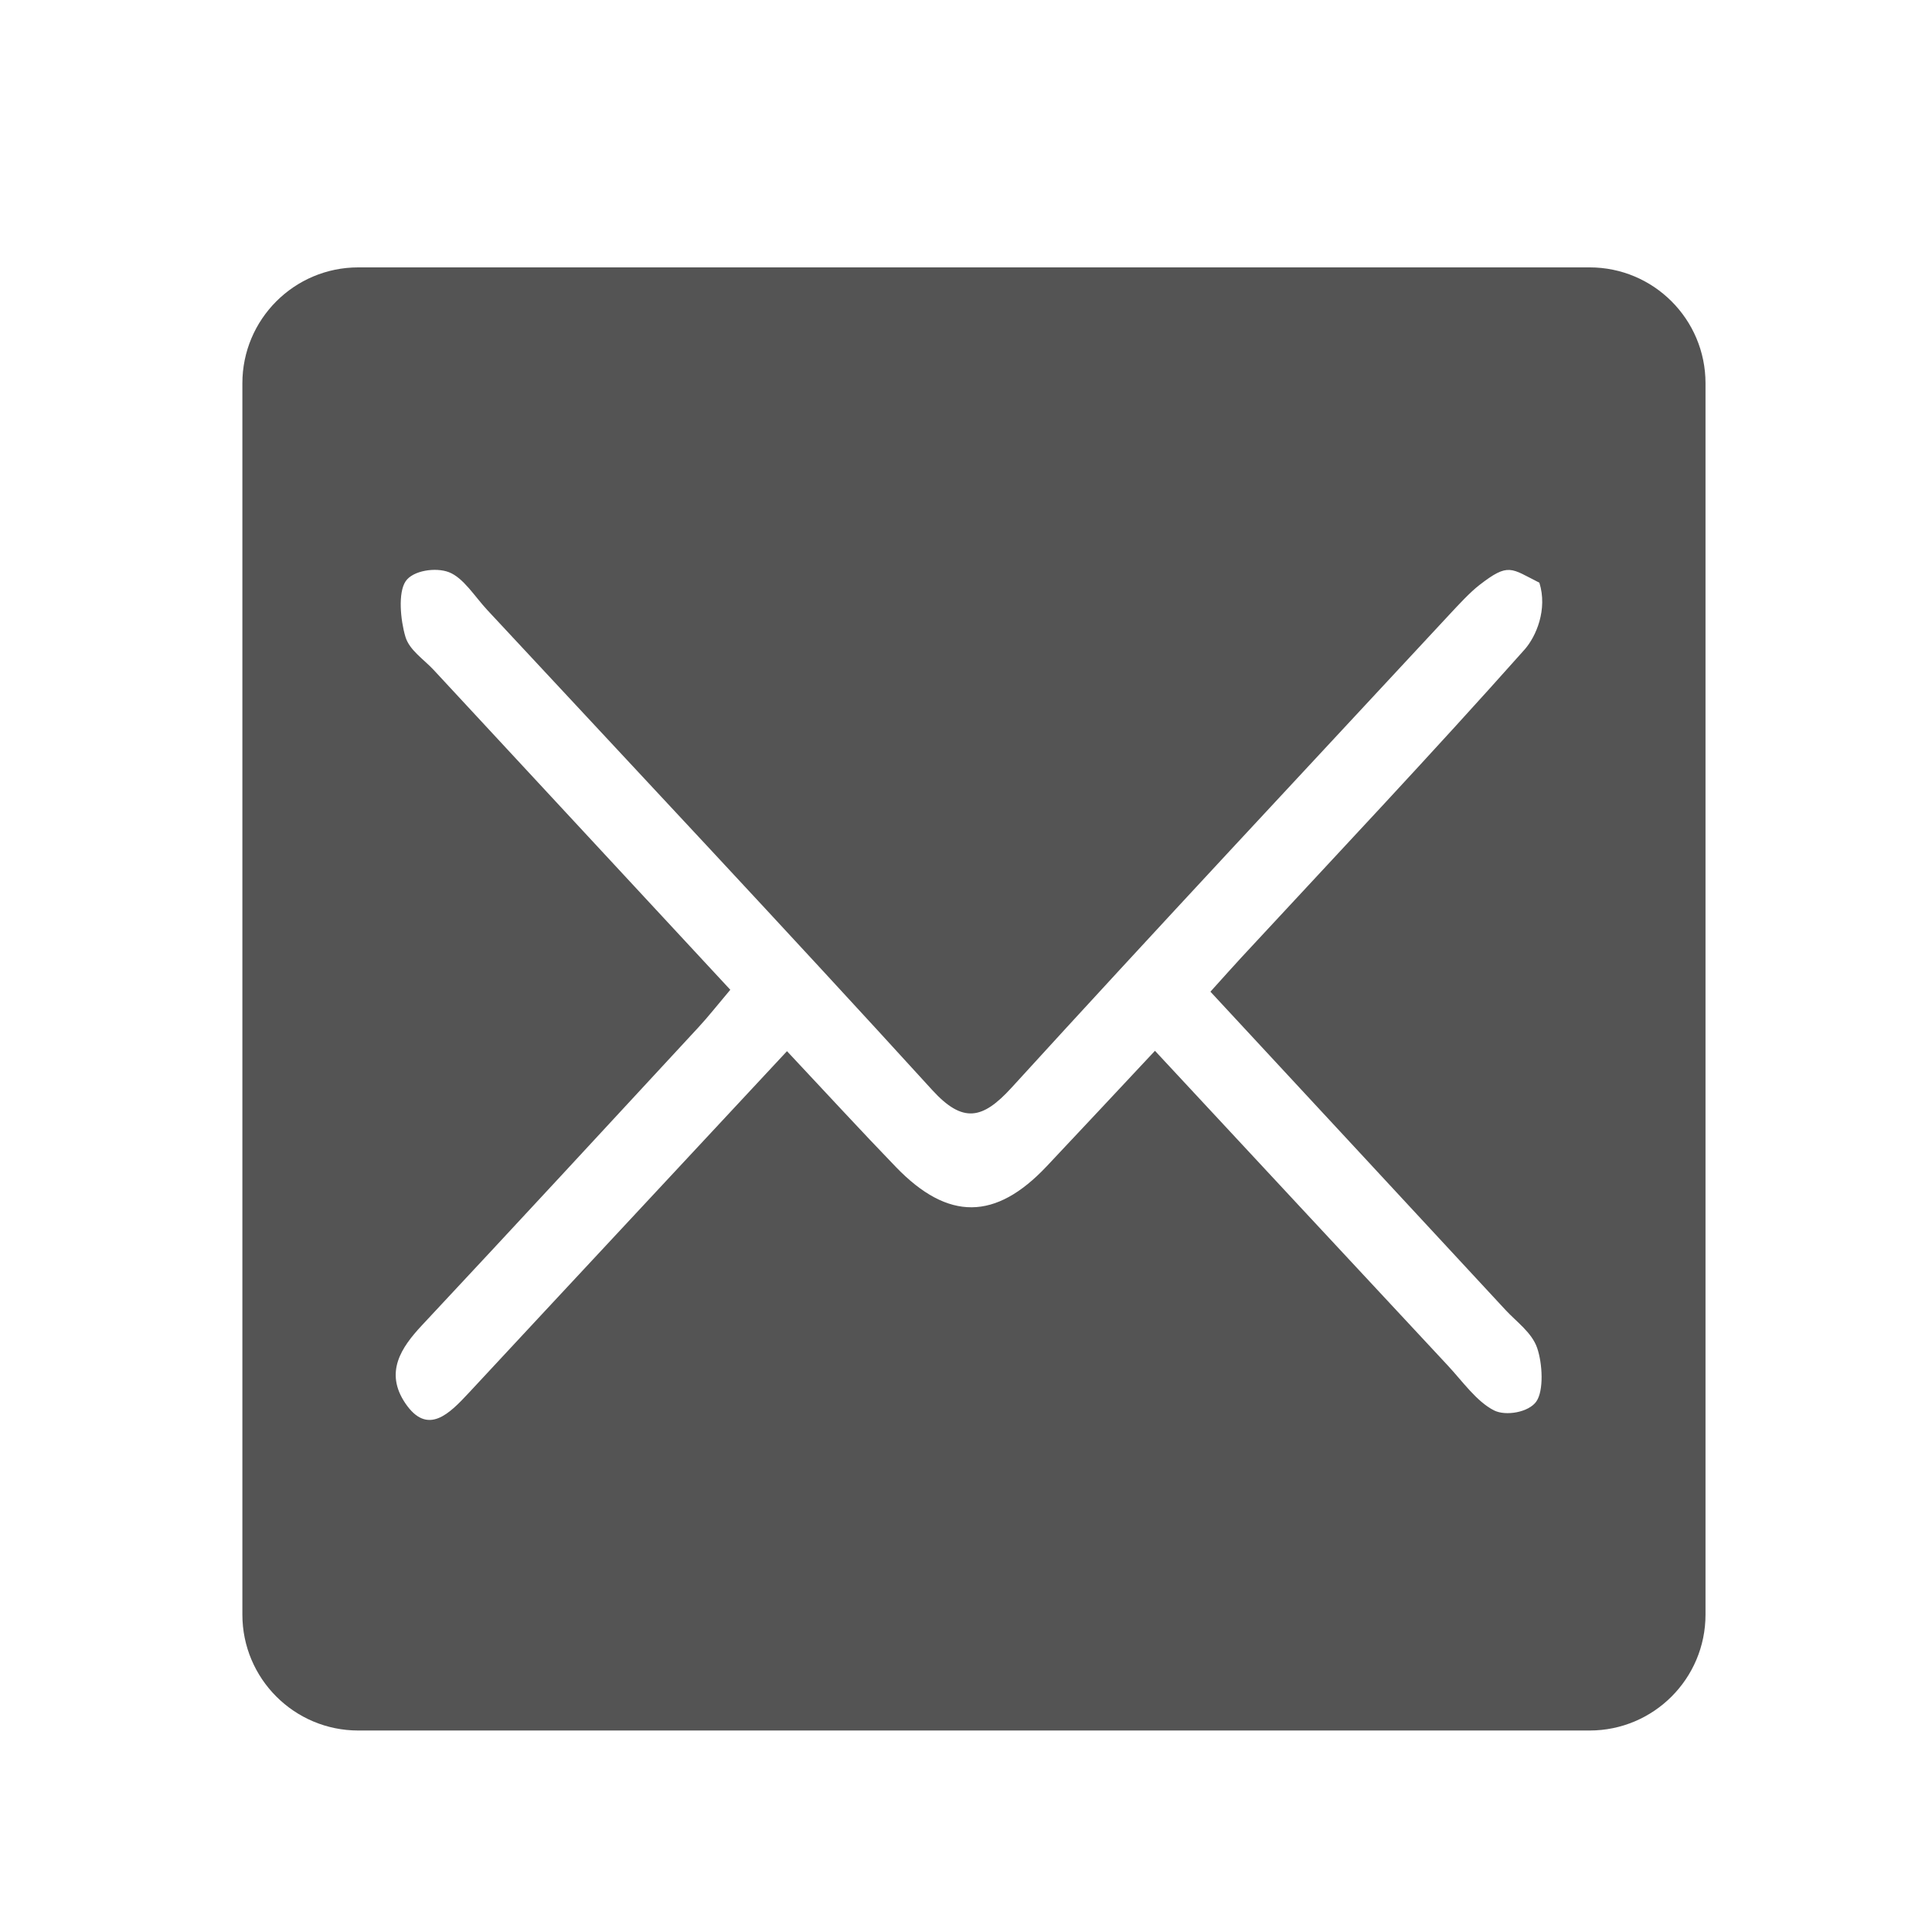
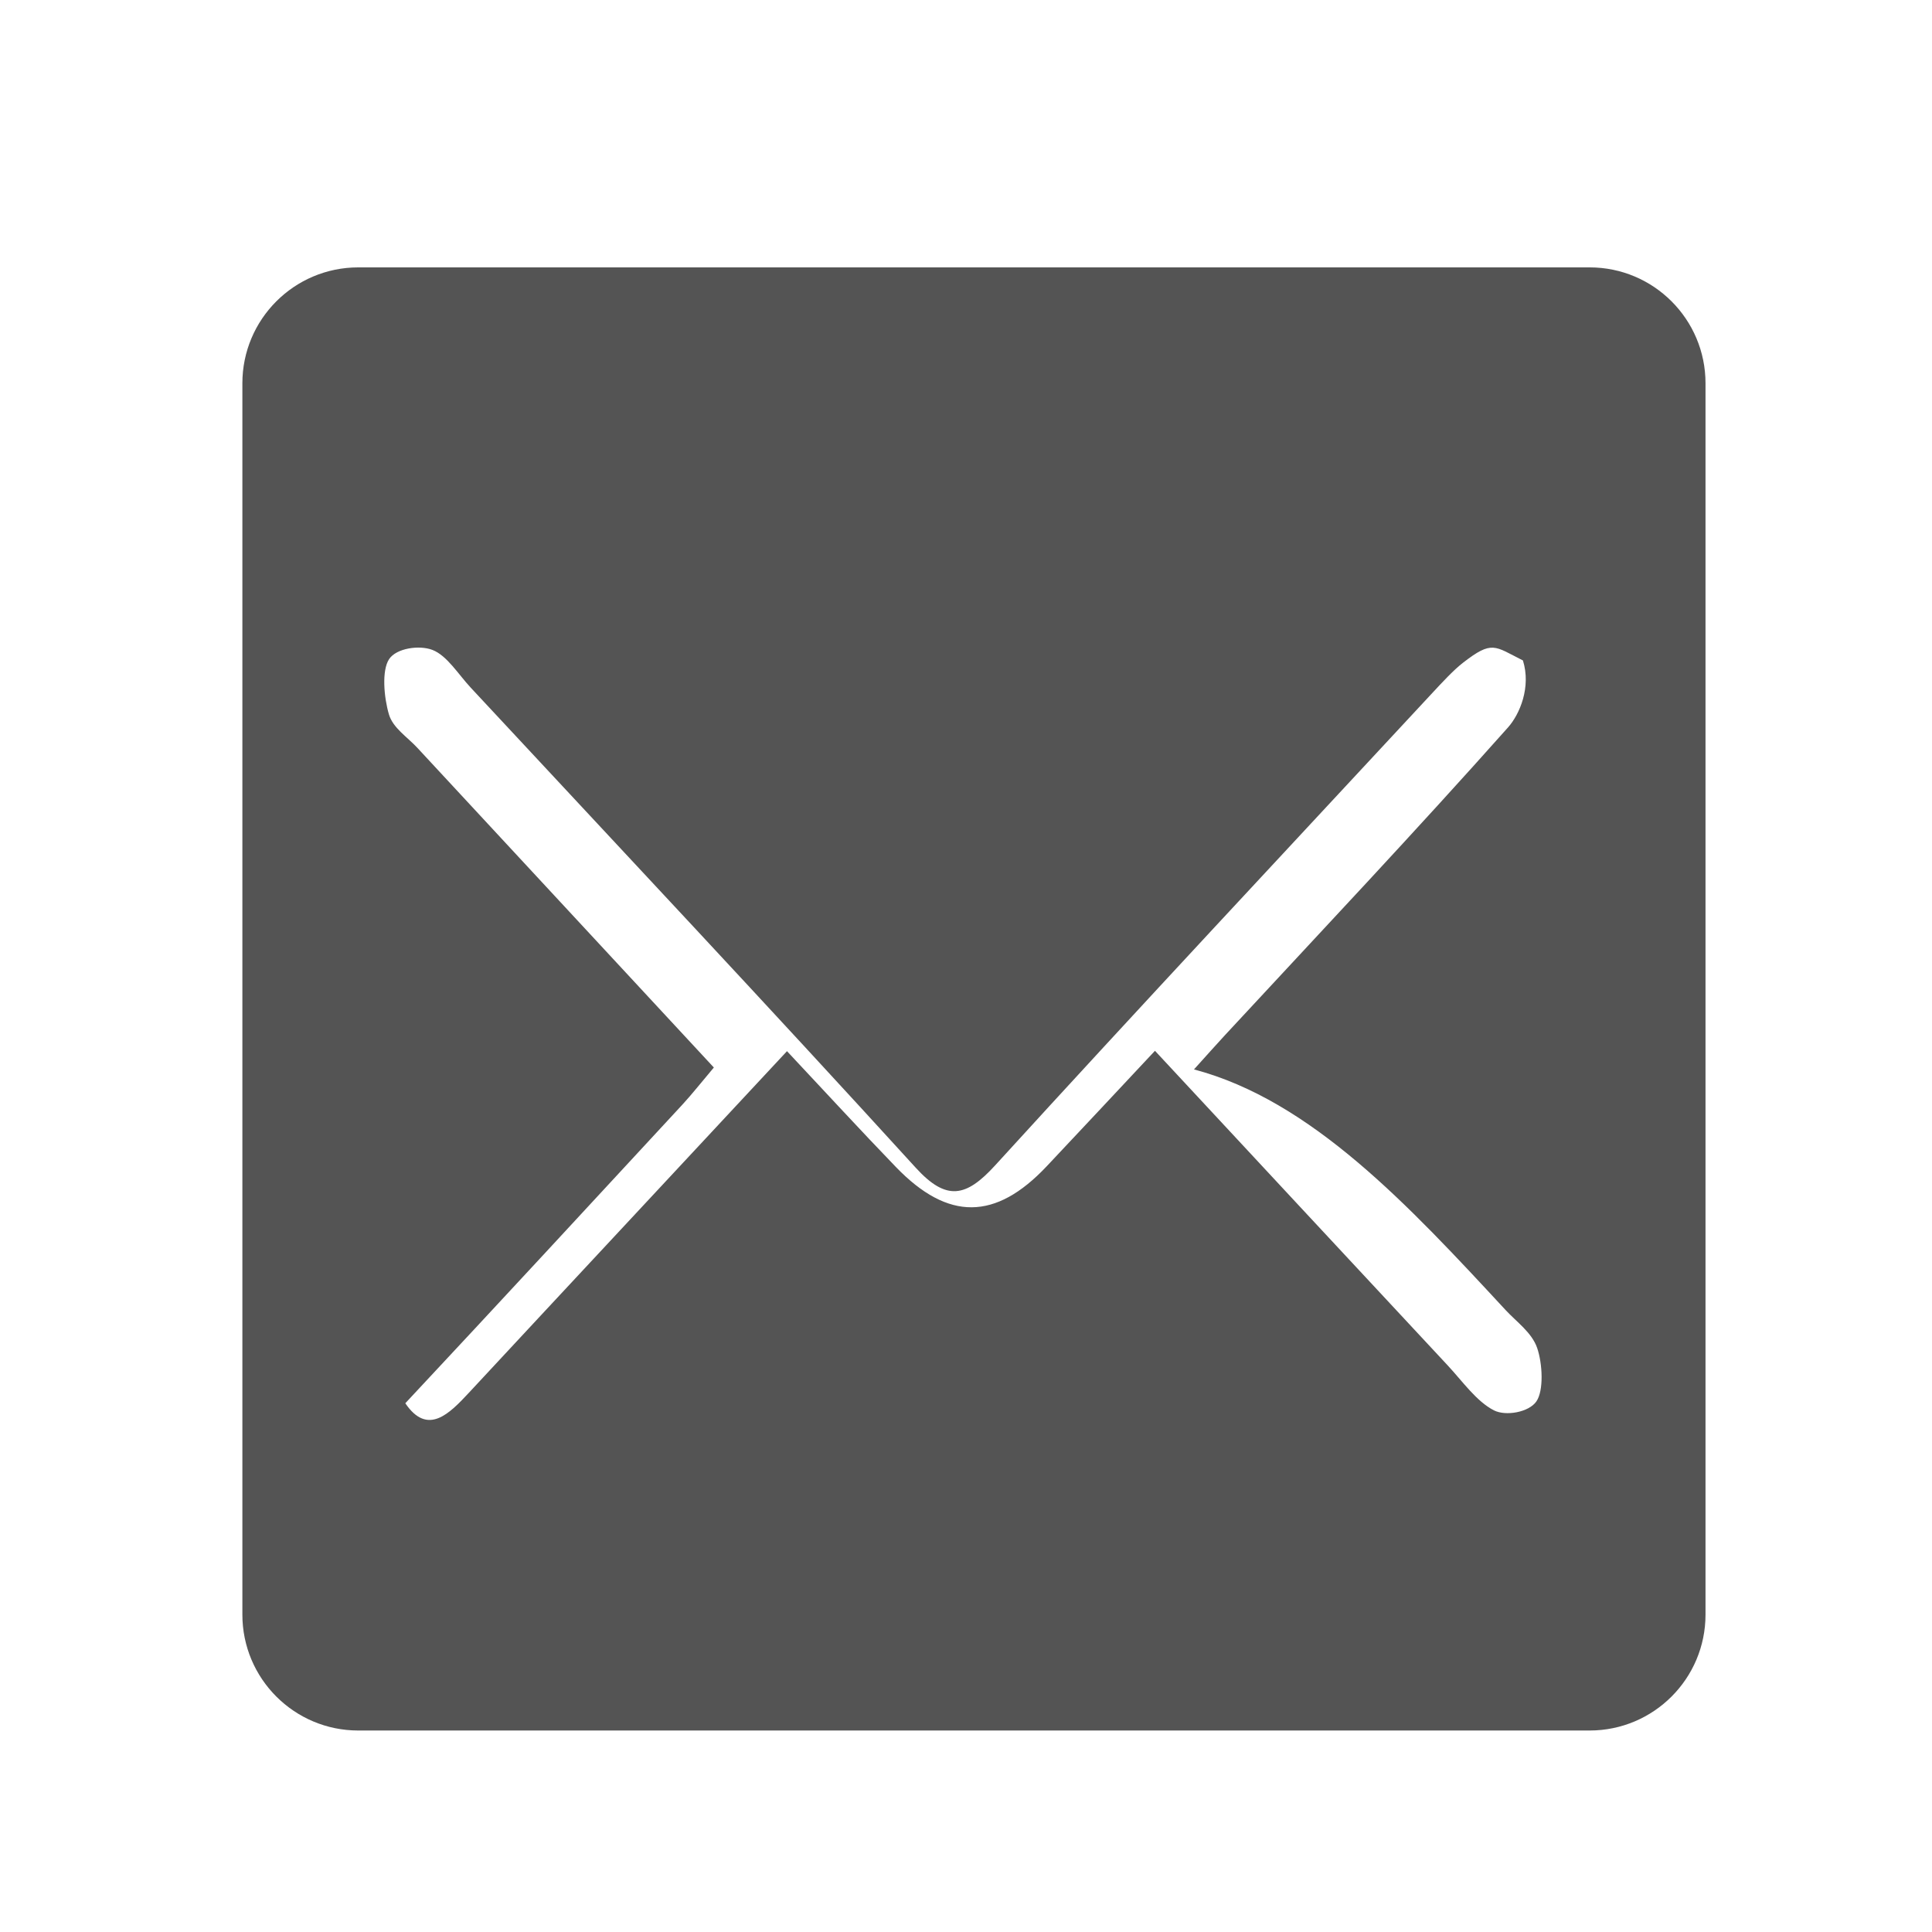
<svg xmlns="http://www.w3.org/2000/svg" version="1.1" id="Calque_1" x="0px" y="0px" width="283.46px" height="283.46px" viewBox="0 0 283.46 283.46" enable-background="new 0 0 283.46 283.46" xml:space="preserve">
-   <path fill="#545454" d="M233.222,39.23H52.569c-9.393,0-17.008,7.615-17.008,17.008V236.89c0,9.395,7.615,17.008,17.008,17.008  h180.653c9.395,0,17.008-7.613,17.008-17.008V56.238C250.23,46.845,242.617,39.23,233.222,39.23z M220.886,192.195  c1.645,1.774,3.859,3.311,4.641,5.569c0.795,2.309,0.986,6.272-0.117,7.856c-1.099,1.588-4.478,2.189-6.22,1.306  c-2.569-1.312-4.61-4.265-6.808-6.619c-14.109-15.138-28.2-30.3-42.928-46.136c-5.381,5.746-10.627,11.369-15.9,16.959  c-7.489,7.941-14.443,8.021-22.081,0.119c-5.202-5.385-10.291-10.933-16.008-17.023c-11.968,12.845-23.823,25.566-35.673,38.294  c-3.665,3.935-7.324,7.883-10.99,11.815c-2.855,3.063-6.058,6.392-9.337,1.547c-3.059-4.525-0.614-8.166,2.414-11.406  c13.583-14.529,27.098-29.159,40.622-43.779c1.428-1.545,2.751-3.234,4.647-5.479c-14.726-15.872-29.125-31.396-43.52-46.924  c-1.46-1.575-3.564-2.895-4.151-4.882c-0.734-2.489-1.083-6.436,0.024-8.109c1.072-1.62,4.439-2.095,6.365-1.351  c2.129,0.823,3.787,3.571,5.613,5.535c21.798,23.436,43.691,46.735,65.296,70.442c4.51,4.945,7.396,4.296,11.627-0.335  c21.25-23.297,42.741-46.253,64.153-69.32c1.464-1.575,3.118-3.366,4.495-4.435c4.316-3.344,4.617-2.443,8.804-0.346  c1.224,3.912-0.467,7.891-2.181,9.82c-13.646,15.339-27.661,30.183-41.56,45.185c-1.272,1.375-2.521,2.787-4.522,5  C192.388,161.453,206.643,176.813,220.886,192.195z" />
+   <path fill="#545454" d="M233.222,39.23H52.569c-9.393,0-17.008,7.615-17.008,17.008V236.89c0,9.395,7.615,17.008,17.008,17.008  h180.653c9.395,0,17.008-7.613,17.008-17.008V56.238C250.23,46.845,242.617,39.23,233.222,39.23z M220.886,192.195  c1.645,1.774,3.859,3.311,4.641,5.569c0.795,2.309,0.986,6.272-0.117,7.856c-1.099,1.588-4.478,2.189-6.22,1.306  c-2.569-1.312-4.61-4.265-6.808-6.619c-14.109-15.138-28.2-30.3-42.928-46.136c-5.381,5.746-10.627,11.369-15.9,16.959  c-7.489,7.941-14.443,8.021-22.081,0.119c-5.202-5.385-10.291-10.933-16.008-17.023c-11.968,12.845-23.823,25.566-35.673,38.294  c-3.665,3.935-7.324,7.883-10.99,11.815c-2.855,3.063-6.058,6.392-9.337,1.547c13.583-14.529,27.098-29.159,40.622-43.779c1.428-1.545,2.751-3.234,4.647-5.479c-14.726-15.872-29.125-31.396-43.52-46.924  c-1.46-1.575-3.564-2.895-4.151-4.882c-0.734-2.489-1.083-6.436,0.024-8.109c1.072-1.62,4.439-2.095,6.365-1.351  c2.129,0.823,3.787,3.571,5.613,5.535c21.798,23.436,43.691,46.735,65.296,70.442c4.51,4.945,7.396,4.296,11.627-0.335  c21.25-23.297,42.741-46.253,64.153-69.32c1.464-1.575,3.118-3.366,4.495-4.435c4.316-3.344,4.617-2.443,8.804-0.346  c1.224,3.912-0.467,7.891-2.181,9.82c-13.646,15.339-27.661,30.183-41.56,45.185c-1.272,1.375-2.521,2.787-4.522,5  C192.388,161.453,206.643,176.813,220.886,192.195z" />
</svg>